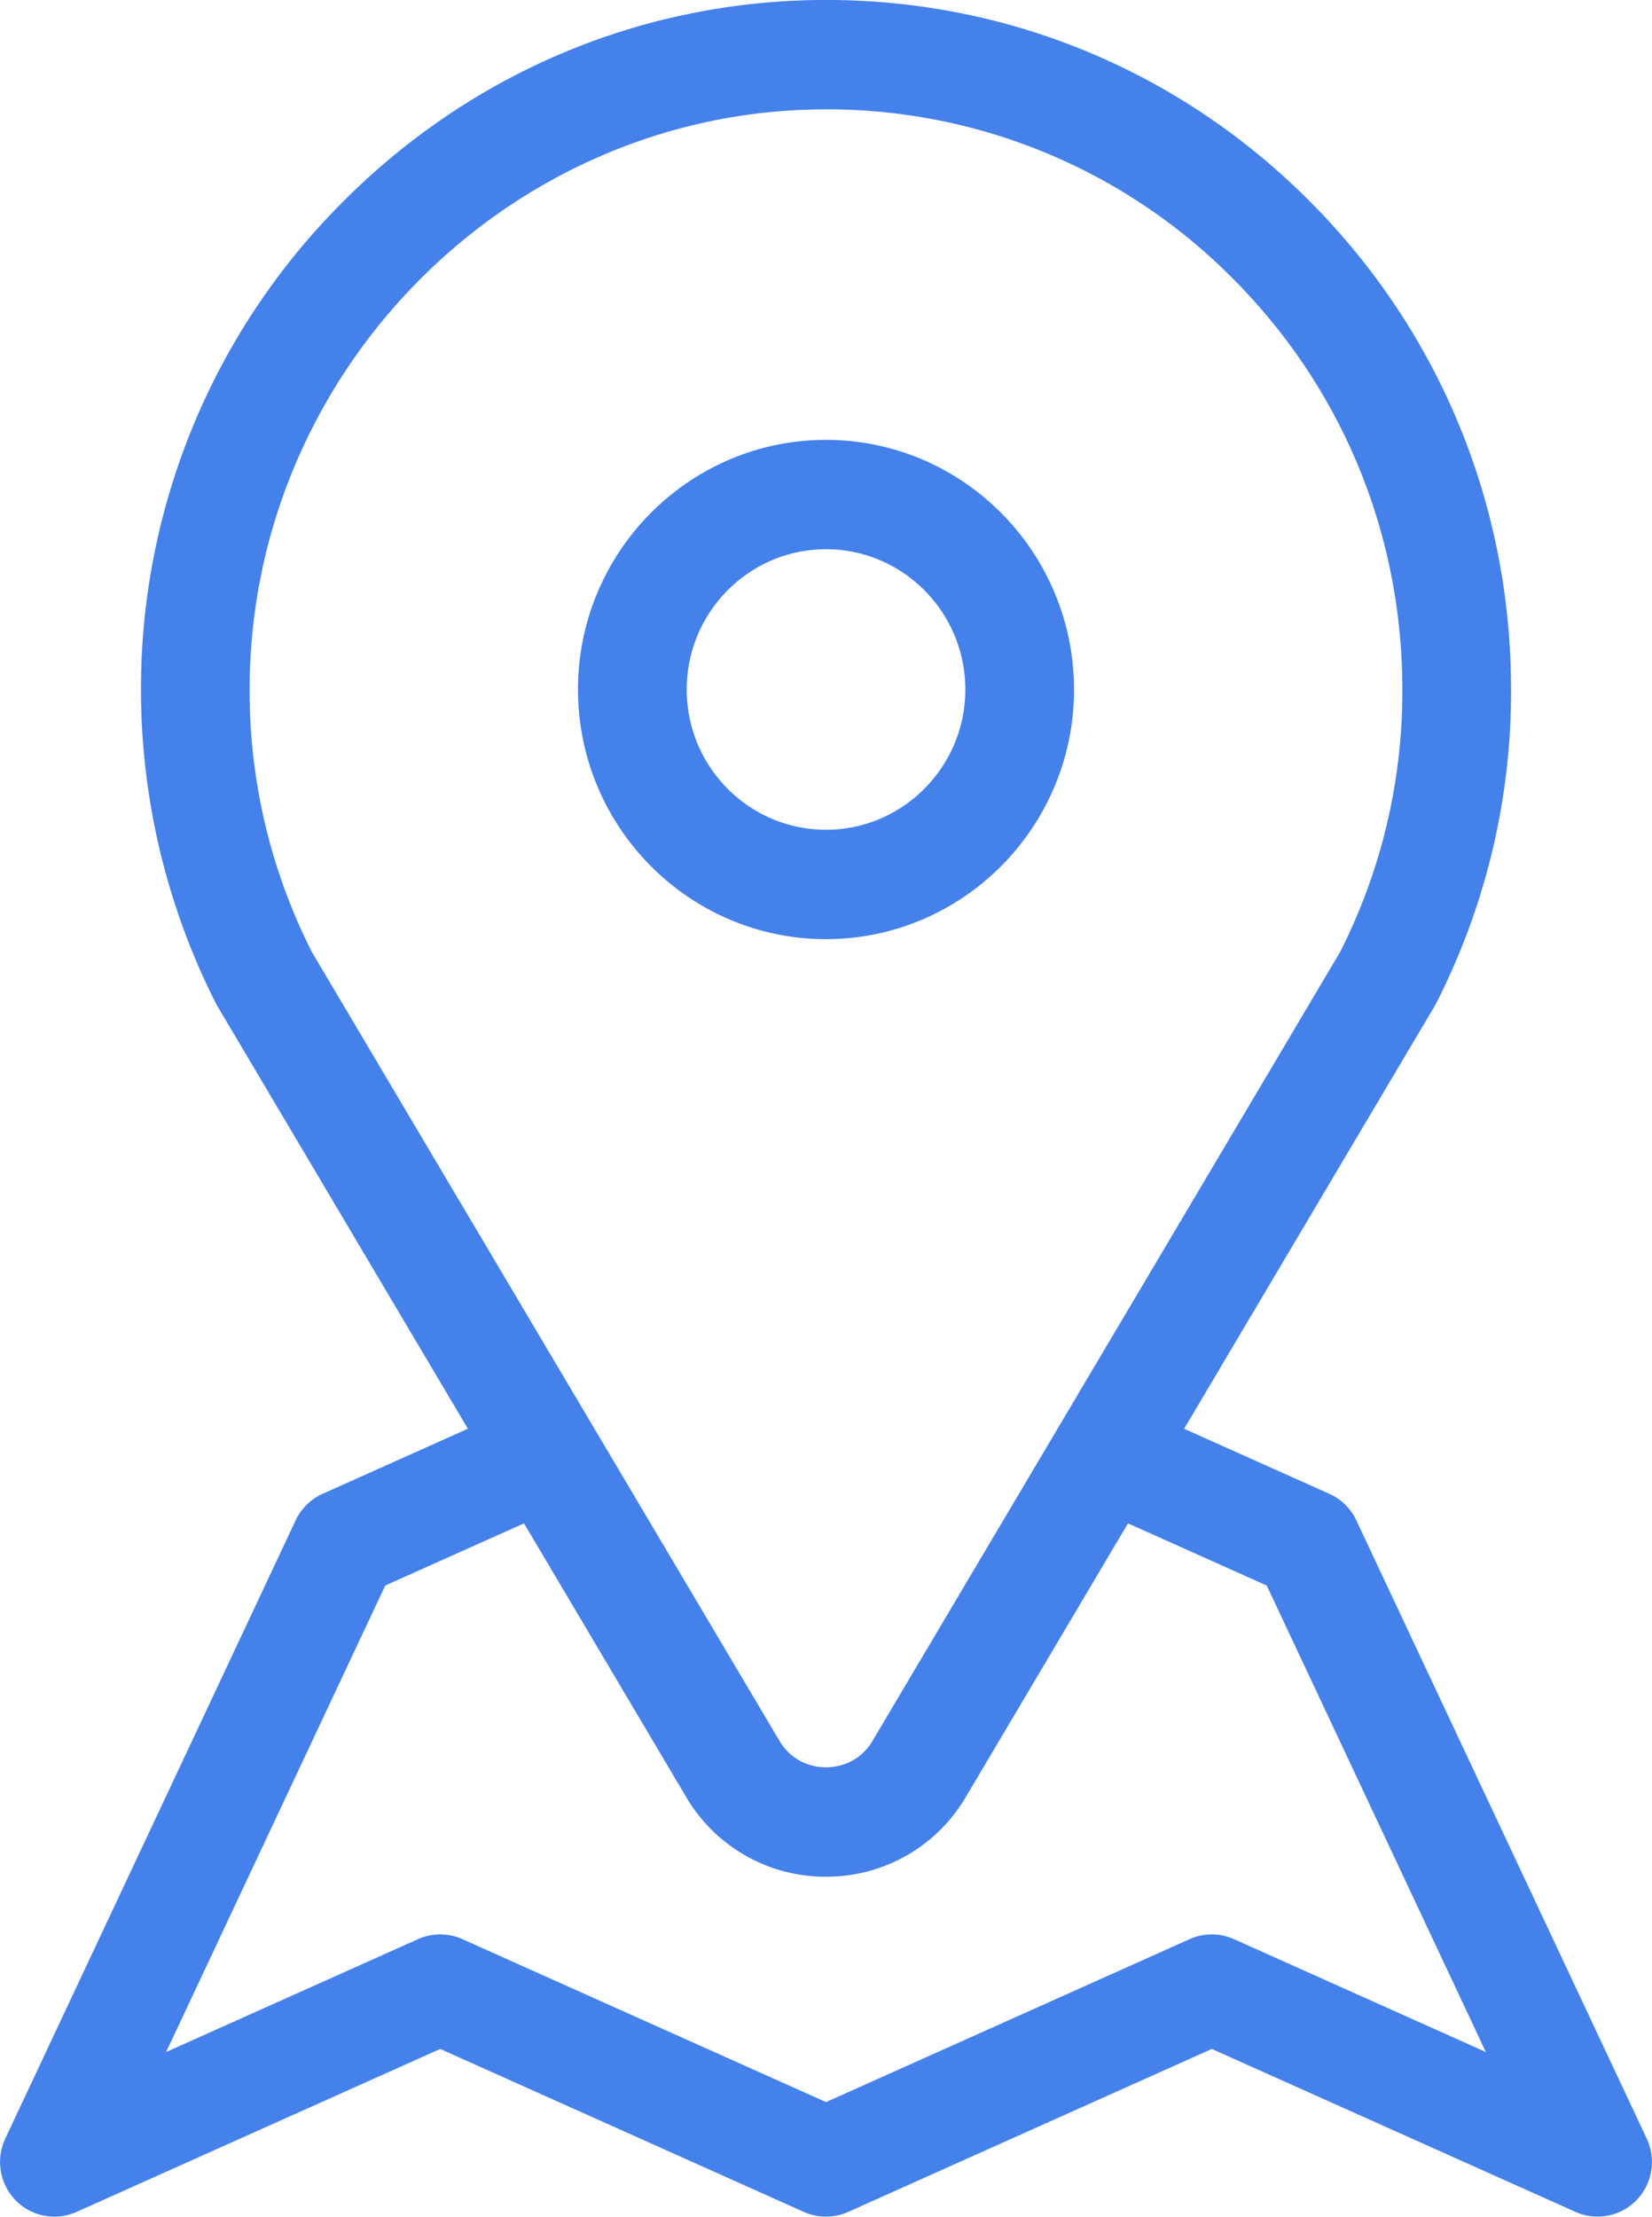
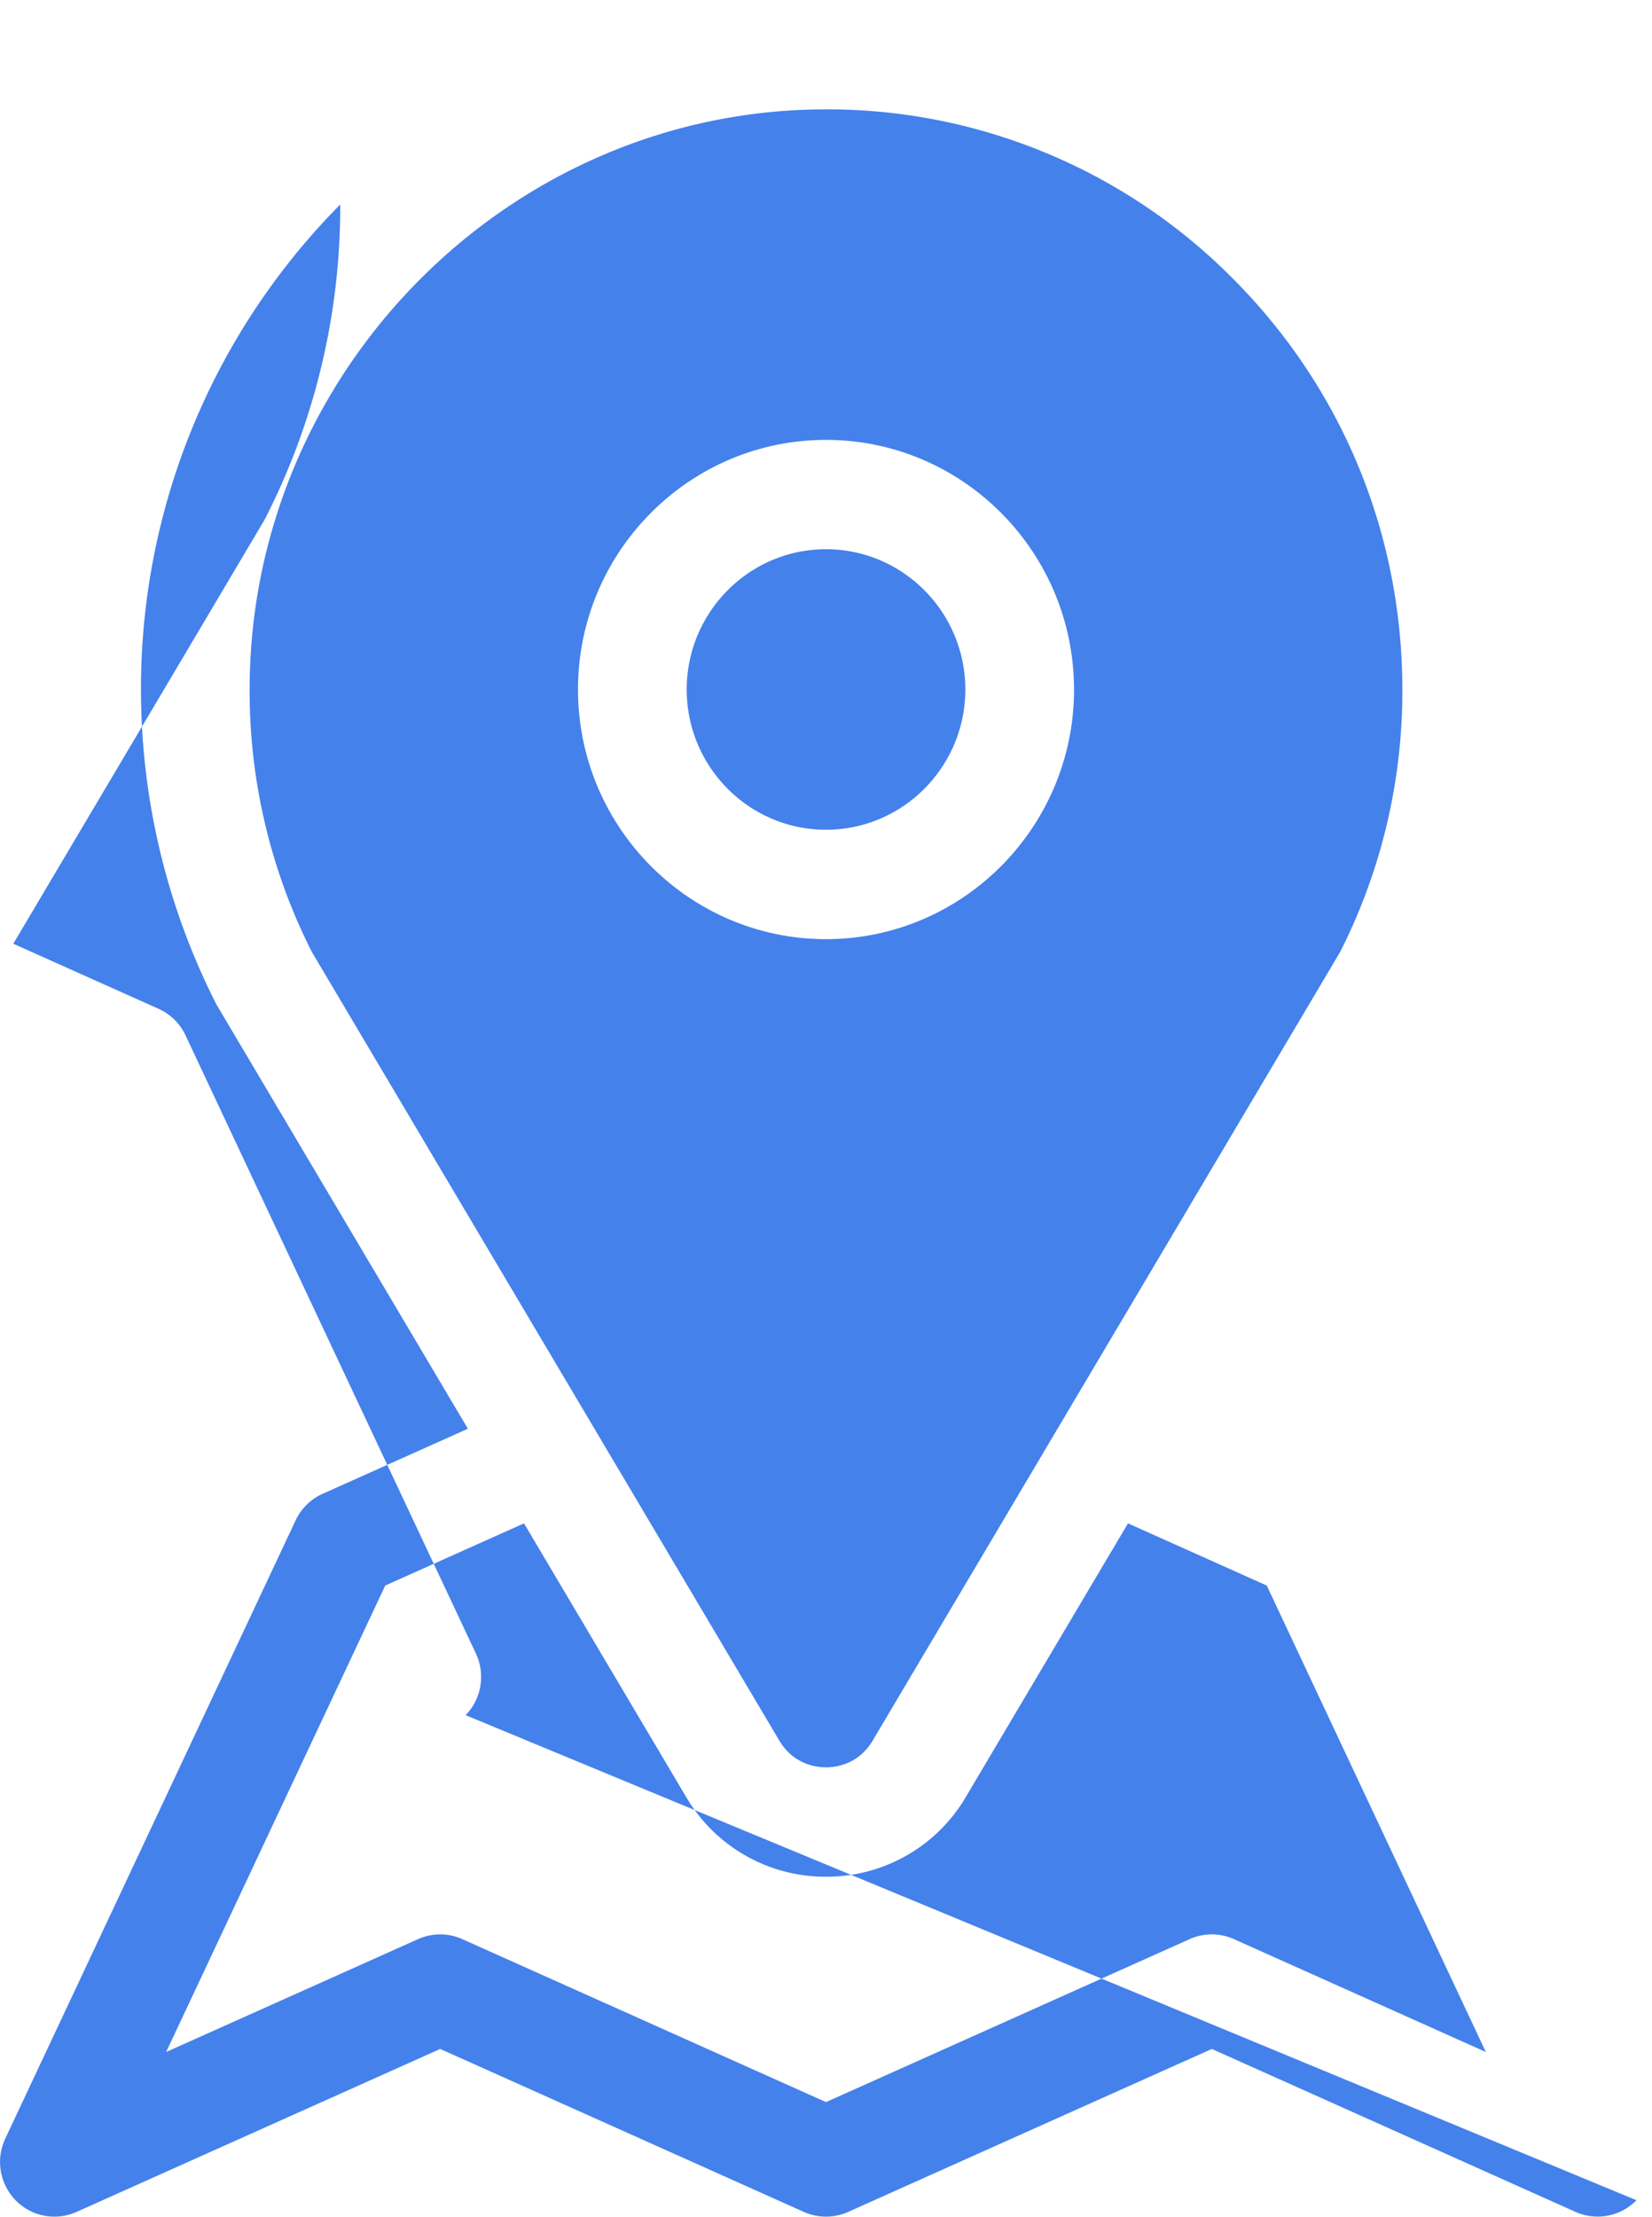
<svg xmlns="http://www.w3.org/2000/svg" xmlns:xlink="http://www.w3.org/1999/xlink" width="41" height="55" viewBox="0 0 41 55">
  <defs>
-     <path id="a" d="M552.614 276.589a1.344 1.344 0 0 1-1.512.29l-9.027-4.043-9.026 4.044c-.35.156-.748.156-1.097 0l-9.027-4.044-9.026 4.044a1.343 1.343 0 0 1-1.513-.291 1.363 1.363 0 0 1-.255-1.529l7.205-15.337c.138-.294.376-.528.671-.66l3.605-1.615-6.21-10.475a1.446 1.446 0 0 1-.043-.076 17.245 17.245 0 0 1-1.86-7.893 17.055 17.055 0 0 1 4.945-11.93c3.163-3.21 7.359-5.01 11.815-5.073 4.589-.065 8.914 1.685 12.179 4.925 3.265 3.24 5.064 7.567 5.064 12.182a17.01 17.01 0 0 1-1.861 7.789 1.482 1.482 0 0 1-.043.077l-6.21 10.475 3.584 1.605c.299.128.548.363.691.669l7.206 15.337c.241.513.14 1.123-.255 1.529zm-21.272-11.402c.354.597.928.662 1.158.662.23 0 .804-.065 1.158-.662l11.601-19.566a14.305 14.305 0 0 0 1.545-6.513c0-3.883-1.512-7.523-4.26-10.25a14.167 14.167 0 0 0-10.247-4.143c-7.73.108-14.055 6.525-14.101 14.305a14.307 14.307 0 0 0 1.545 6.601zm17.534 7.725l-5.437-11.573-3.444-1.543-4.021 6.782a4.007 4.007 0 0 1-3.474 1.985 4.007 4.007 0 0 1-3.475-1.985l-4.02-6.782-3.444 1.542-5.438 11.574 6.253-2.801c.35-.156.748-.156 1.097 0l9.027 4.044 9.026-4.044c.35-.156.748-.156 1.097 0zm-10.22-33.805c0 3.415-2.762 6.194-6.156 6.194-3.394 0-6.155-2.779-6.155-6.194s2.761-6.193 6.155-6.193 6.155 2.778 6.155 6.193zm-2.698 0c0-1.918-1.55-3.48-3.458-3.48-1.906 0-3.457 1.562-3.457 3.48 0 1.92 1.55 3.48 3.457 3.48 1.907 0 3.458-1.561 3.458-3.48z" />
+     <path id="a" d="M552.614 276.589a1.344 1.344 0 0 1-1.512.29l-9.027-4.043-9.026 4.044c-.35.156-.748.156-1.097 0l-9.027-4.044-9.026 4.044a1.343 1.343 0 0 1-1.513-.291 1.363 1.363 0 0 1-.255-1.529l7.205-15.337c.138-.294.376-.528.671-.66l3.605-1.615-6.21-10.475a1.446 1.446 0 0 1-.043-.076 17.245 17.245 0 0 1-1.86-7.893 17.055 17.055 0 0 1 4.945-11.93a17.01 17.01 0 0 1-1.861 7.789 1.482 1.482 0 0 1-.043.077l-6.21 10.475 3.584 1.605c.299.128.548.363.691.669l7.206 15.337c.241.513.14 1.123-.255 1.529zm-21.272-11.402c.354.597.928.662 1.158.662.23 0 .804-.065 1.158-.662l11.601-19.566a14.305 14.305 0 0 0 1.545-6.513c0-3.883-1.512-7.523-4.26-10.25a14.167 14.167 0 0 0-10.247-4.143c-7.73.108-14.055 6.525-14.101 14.305a14.307 14.307 0 0 0 1.545 6.601zm17.534 7.725l-5.437-11.573-3.444-1.543-4.021 6.782a4.007 4.007 0 0 1-3.474 1.985 4.007 4.007 0 0 1-3.475-1.985l-4.02-6.782-3.444 1.542-5.438 11.574 6.253-2.801c.35-.156.748-.156 1.097 0l9.027 4.044 9.026-4.044c.35-.156.748-.156 1.097 0zm-10.22-33.805c0 3.415-2.762 6.194-6.156 6.194-3.394 0-6.155-2.779-6.155-6.194s2.761-6.193 6.155-6.193 6.155 2.778 6.155 6.193zm-2.698 0c0-1.918-1.55-3.48-3.458-3.48-1.906 0-3.457 1.562-3.457 3.48 0 1.92 1.55 3.48 3.457 3.48 1.907 0 3.458-1.561 3.458-3.48z" />
  </defs>
  <use fill="#4481eb" xlink:href="#a" transform="translate(-512 -222)" />
</svg>